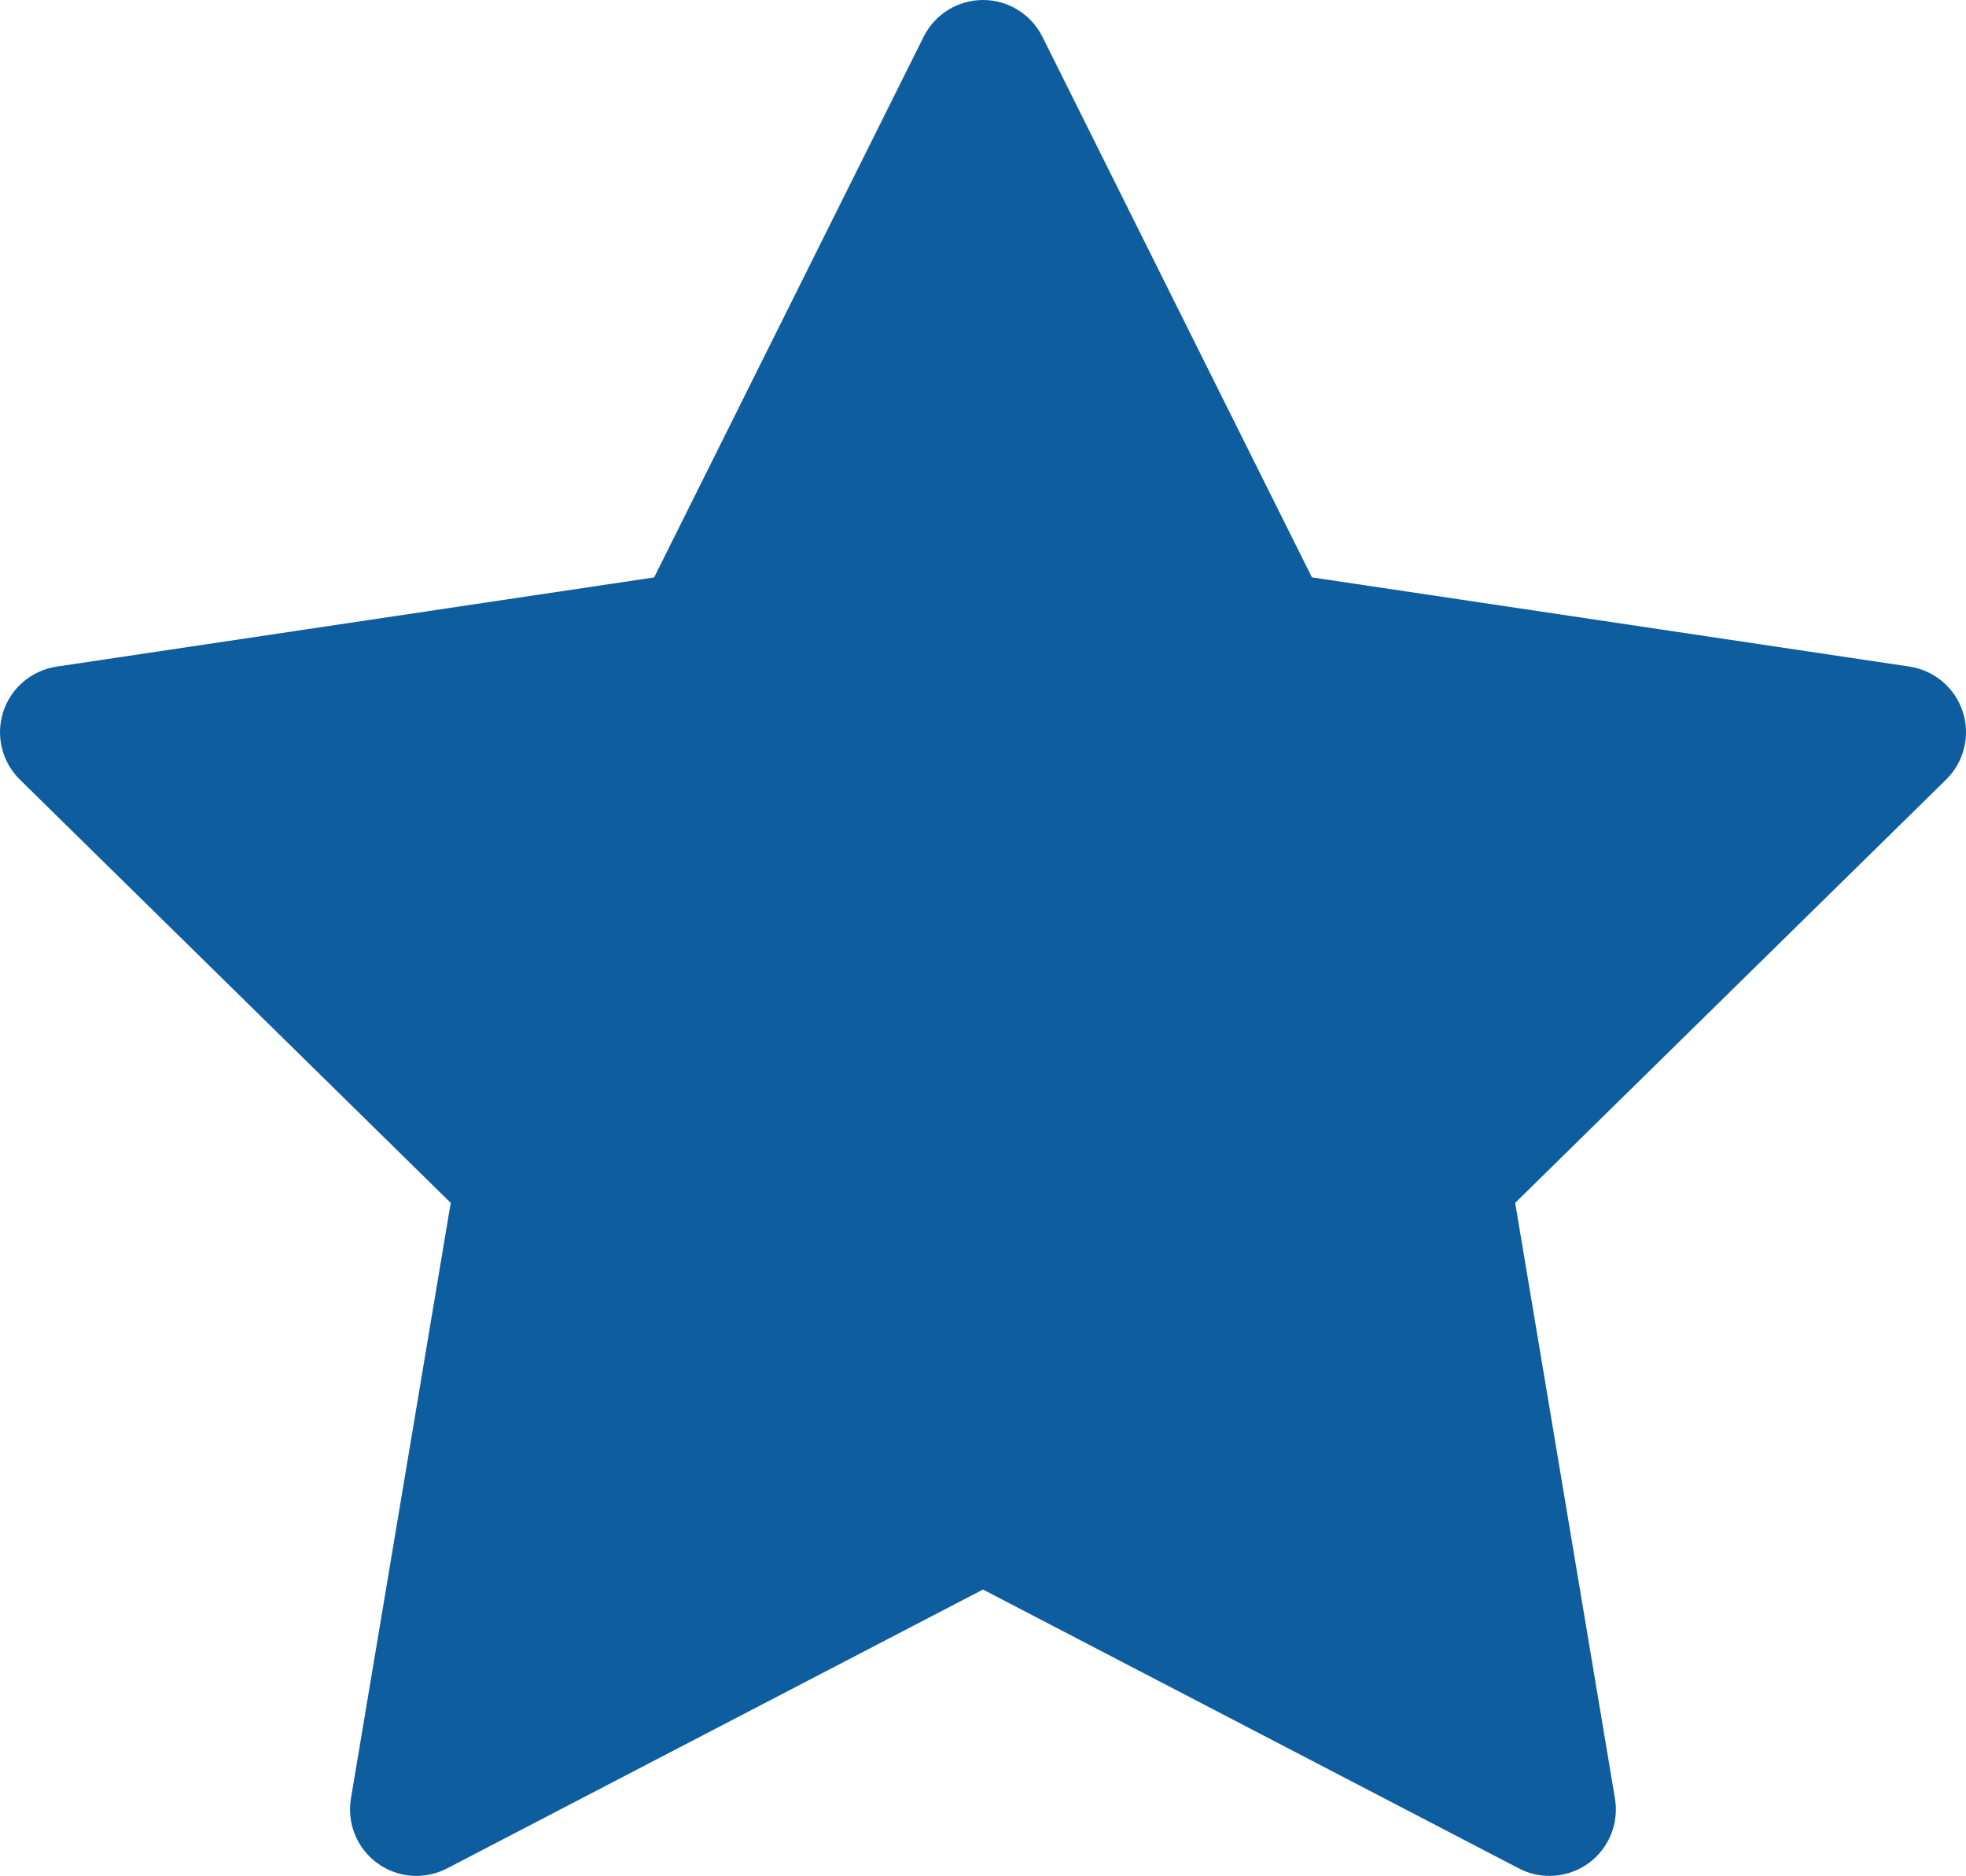
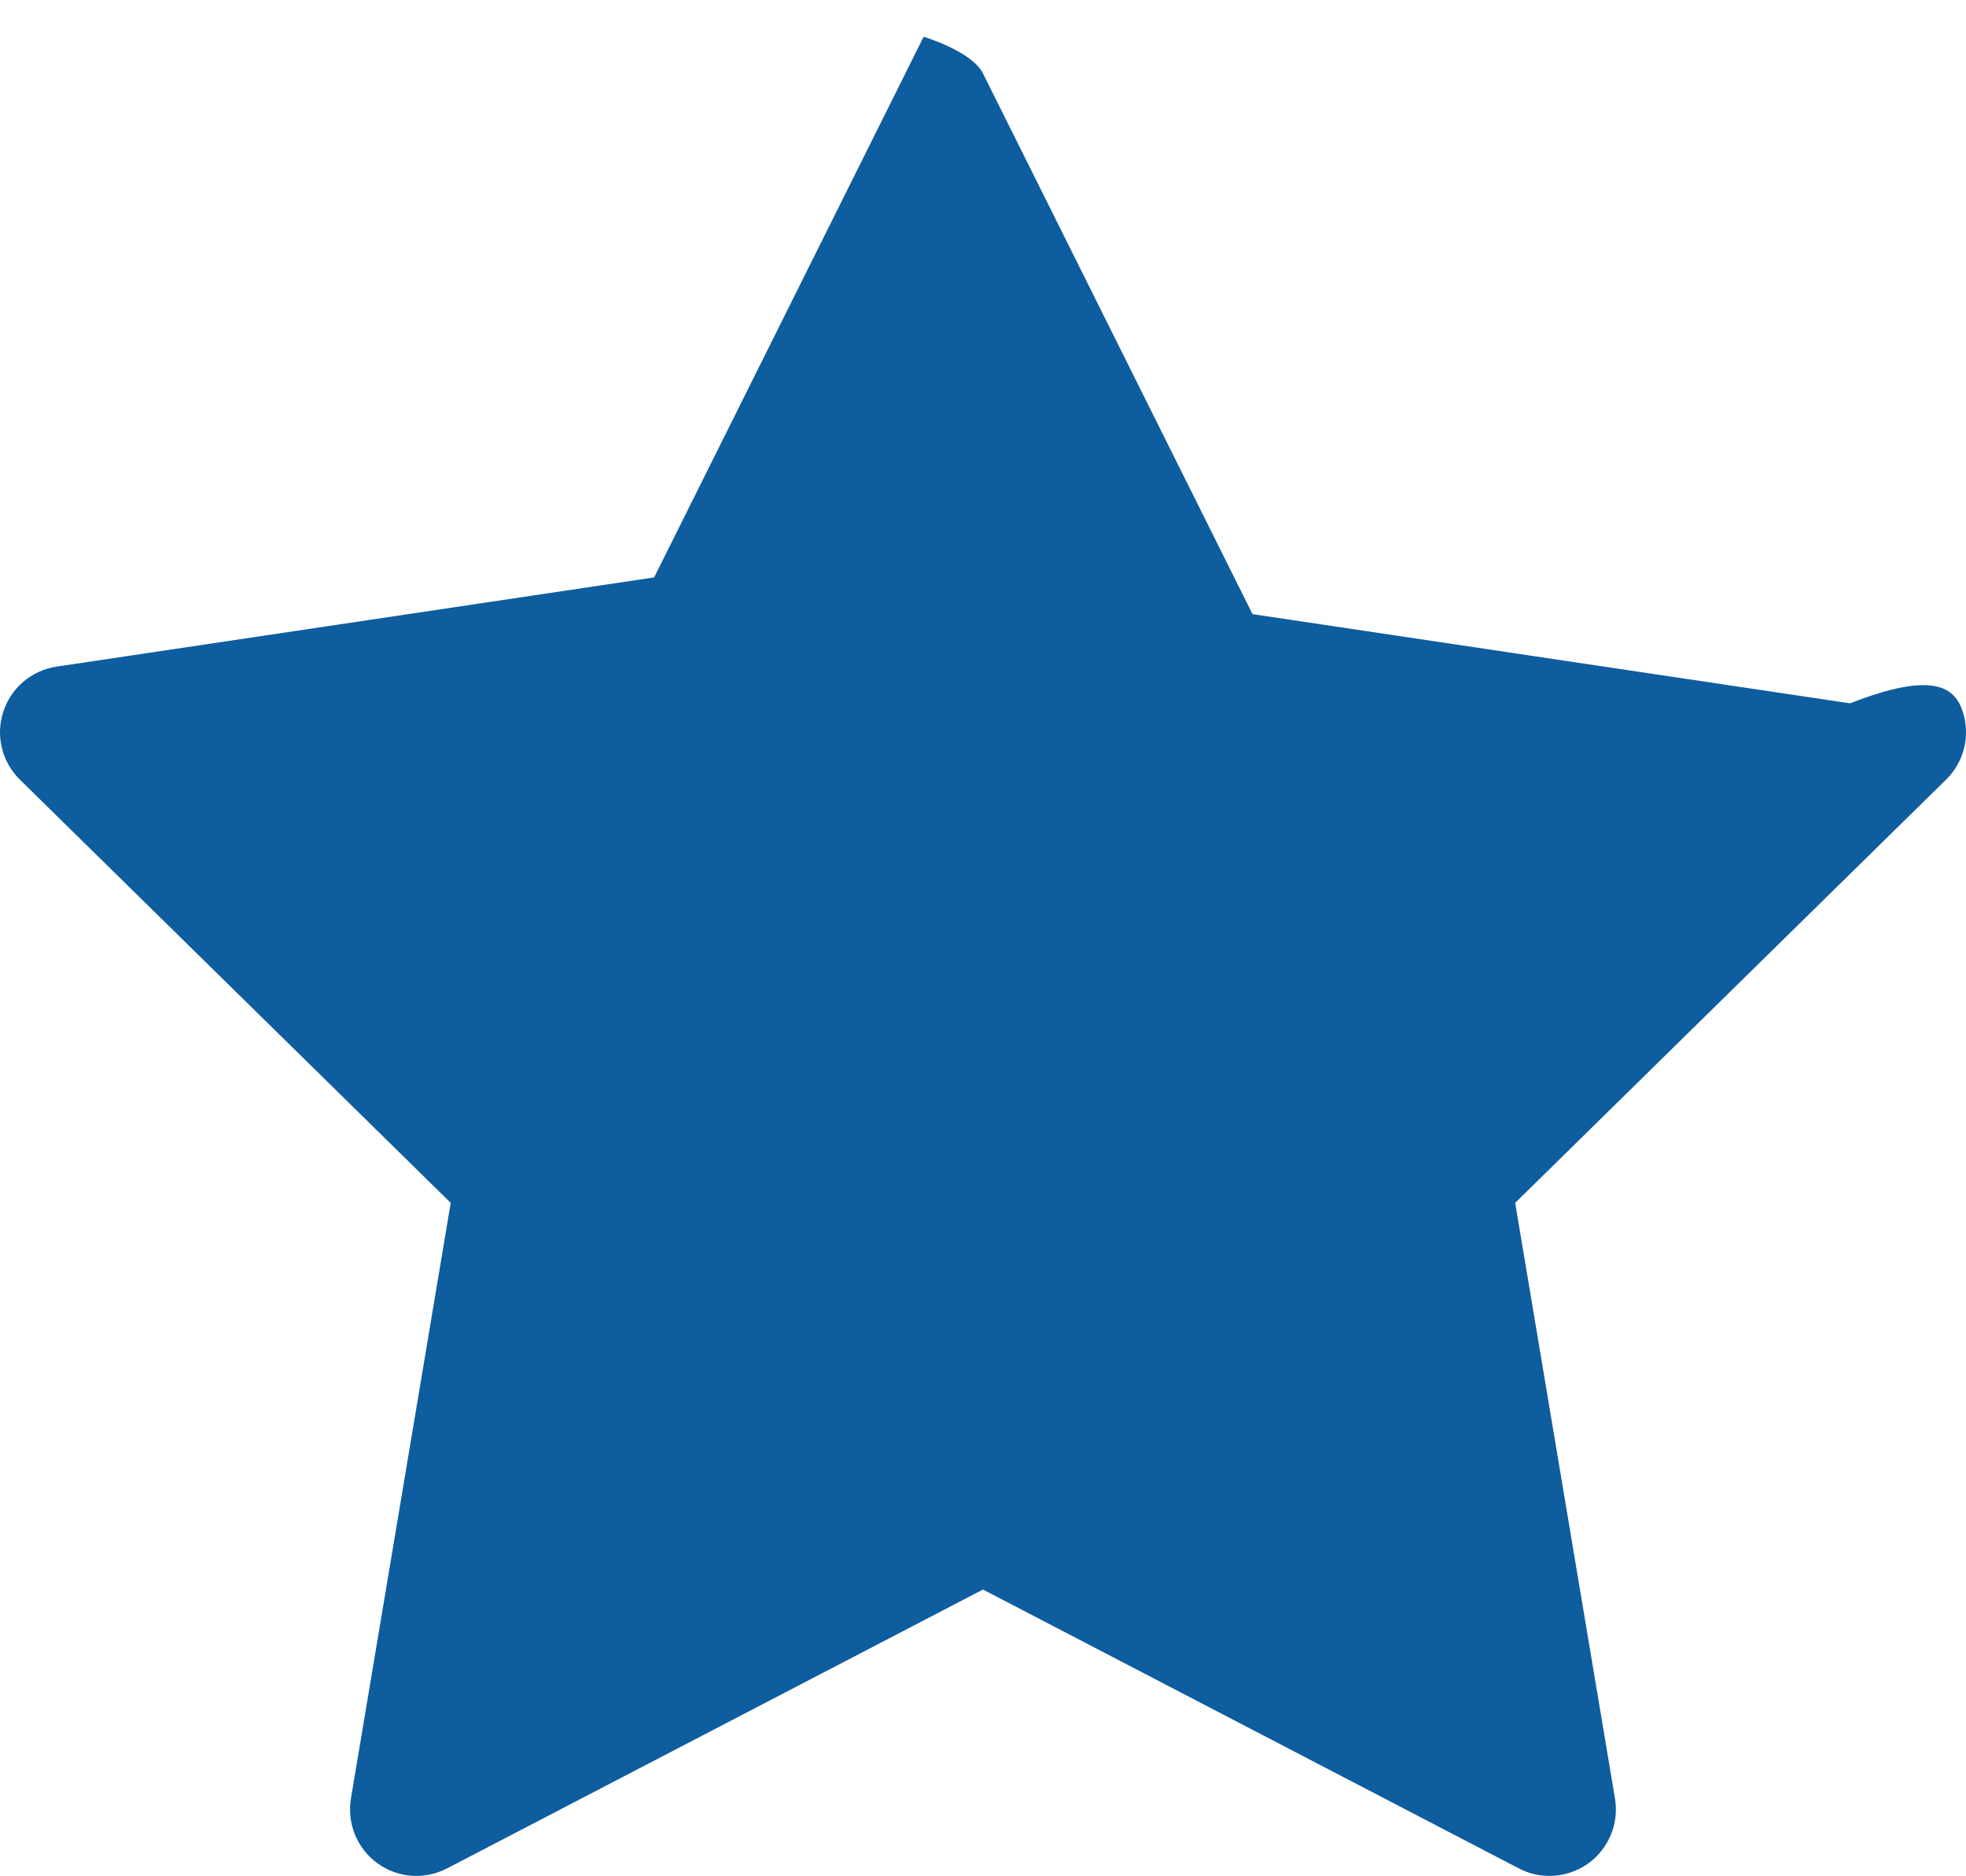
<svg xmlns="http://www.w3.org/2000/svg" version="1.1" id="レイヤー_1" x="0px" y="0px" viewBox="0 0 444.25 423.97" style="enable-background:new 0 0 444.25 423.97;" xml:space="preserve">
  <style type="text/css">
	.st0{fill:#0E5D9E;}
</style>
-   <path class="st0" d="M443.52,160.85c1.76,5.41,0.3,11.35-3.76,15.34l-97.38,95.67l22.55,134.62c0.94,5.62-1.38,11.27-5.98,14.63  c-2.61,1.89-5.71,2.86-8.82,2.86c-2.37,0-4.74-0.55-6.93-1.7l-121.08-63.02l-121.09,63.02c-5.06,2.64-11.16,2.18-15.75-1.16  c-4.6-3.35-6.91-9.01-5.98-14.63l22.55-134.62L4.49,176.2c-4.05-3.99-5.52-9.93-3.75-15.34c1.75-5.41,6.42-9.35,12.05-10.2  l135.02-20.16L208.71,8.31C211.24,3.22,216.44,0,222.13,0s10.88,3.22,13.42,8.31l60.9,122.18l135.02,20.16  C437.09,151.5,441.76,155.45,443.52,160.85z" />
+   <path class="st0" d="M443.52,160.85c1.76,5.41,0.3,11.35-3.76,15.34l-97.38,95.67l22.55,134.62c0.94,5.62-1.38,11.27-5.98,14.63  c-2.61,1.89-5.71,2.86-8.82,2.86c-2.37,0-4.74-0.55-6.93-1.7l-121.08-63.02l-121.09,63.02c-5.06,2.64-11.16,2.18-15.75-1.16  c-4.6-3.35-6.91-9.01-5.98-14.63l22.55-134.62L4.49,176.2c-4.05-3.99-5.52-9.93-3.75-15.34c1.75-5.41,6.42-9.35,12.05-10.2  l135.02-20.16L208.71,8.31s10.88,3.22,13.42,8.31l60.9,122.18l135.02,20.16  C437.09,151.5,441.76,155.45,443.52,160.85z" />
  <g>
</g>
  <g>
</g>
  <g>
</g>
  <g>
</g>
  <g>
</g>
  <g>
</g>
</svg>